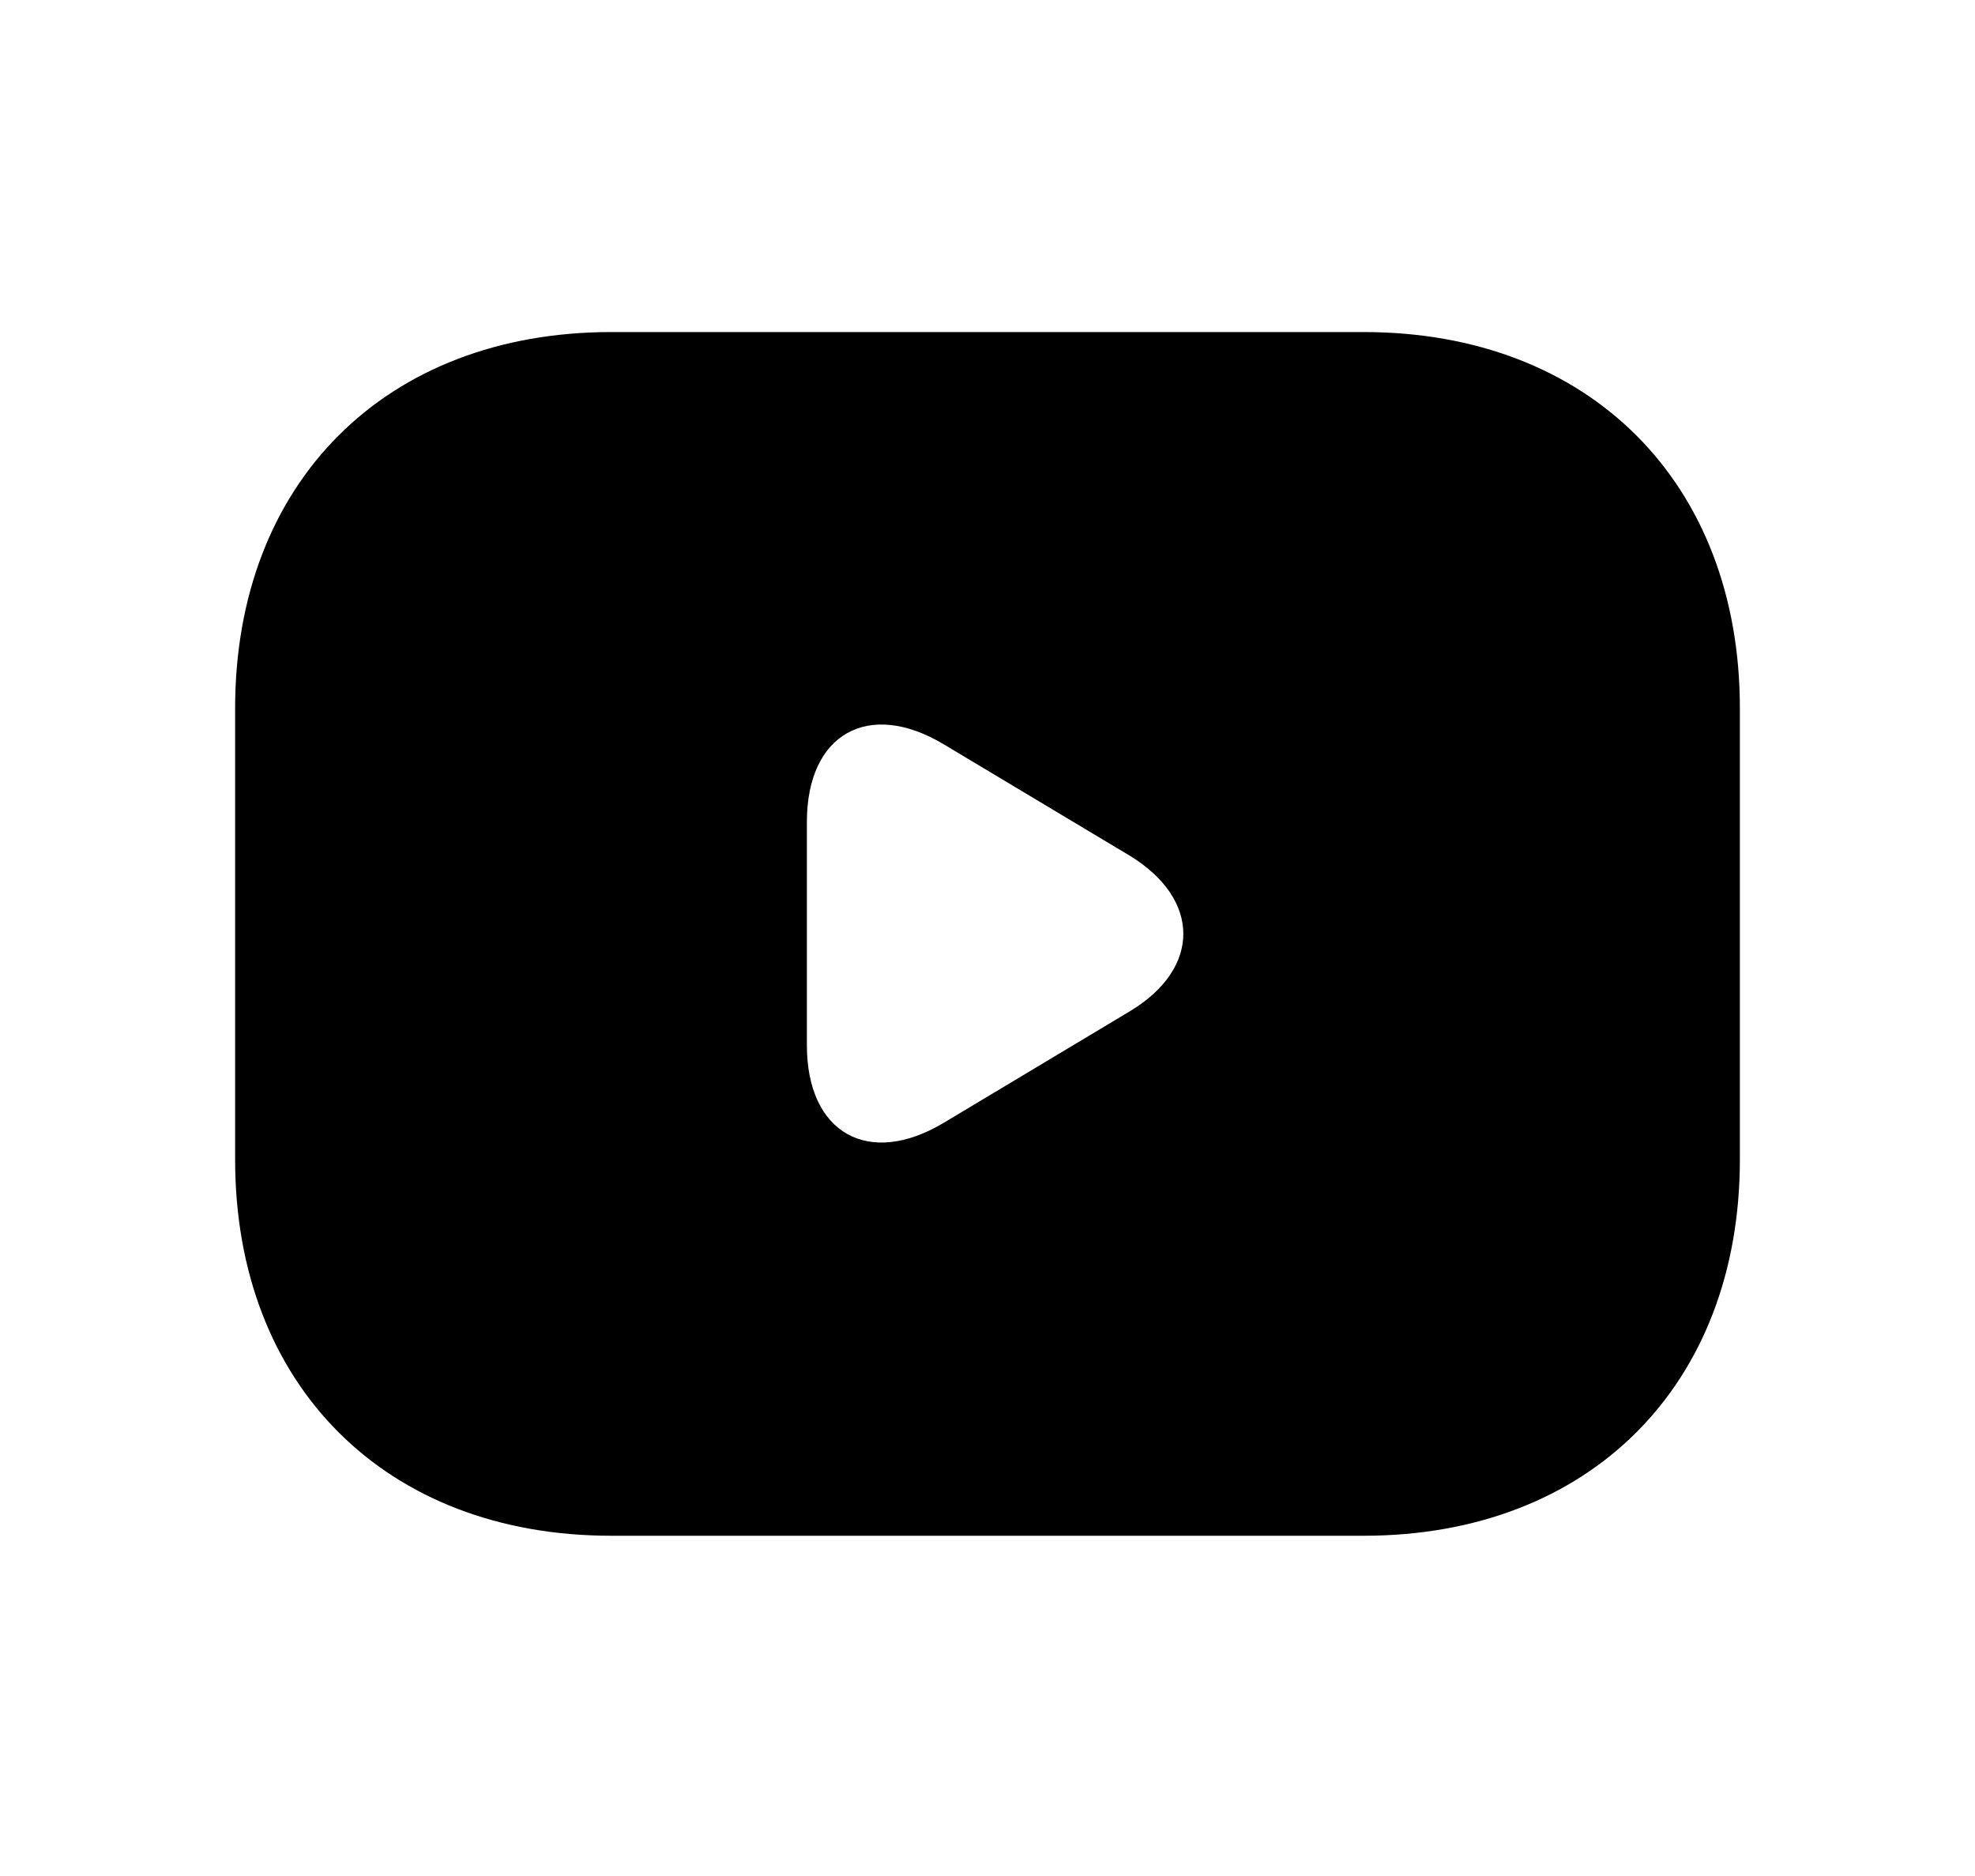
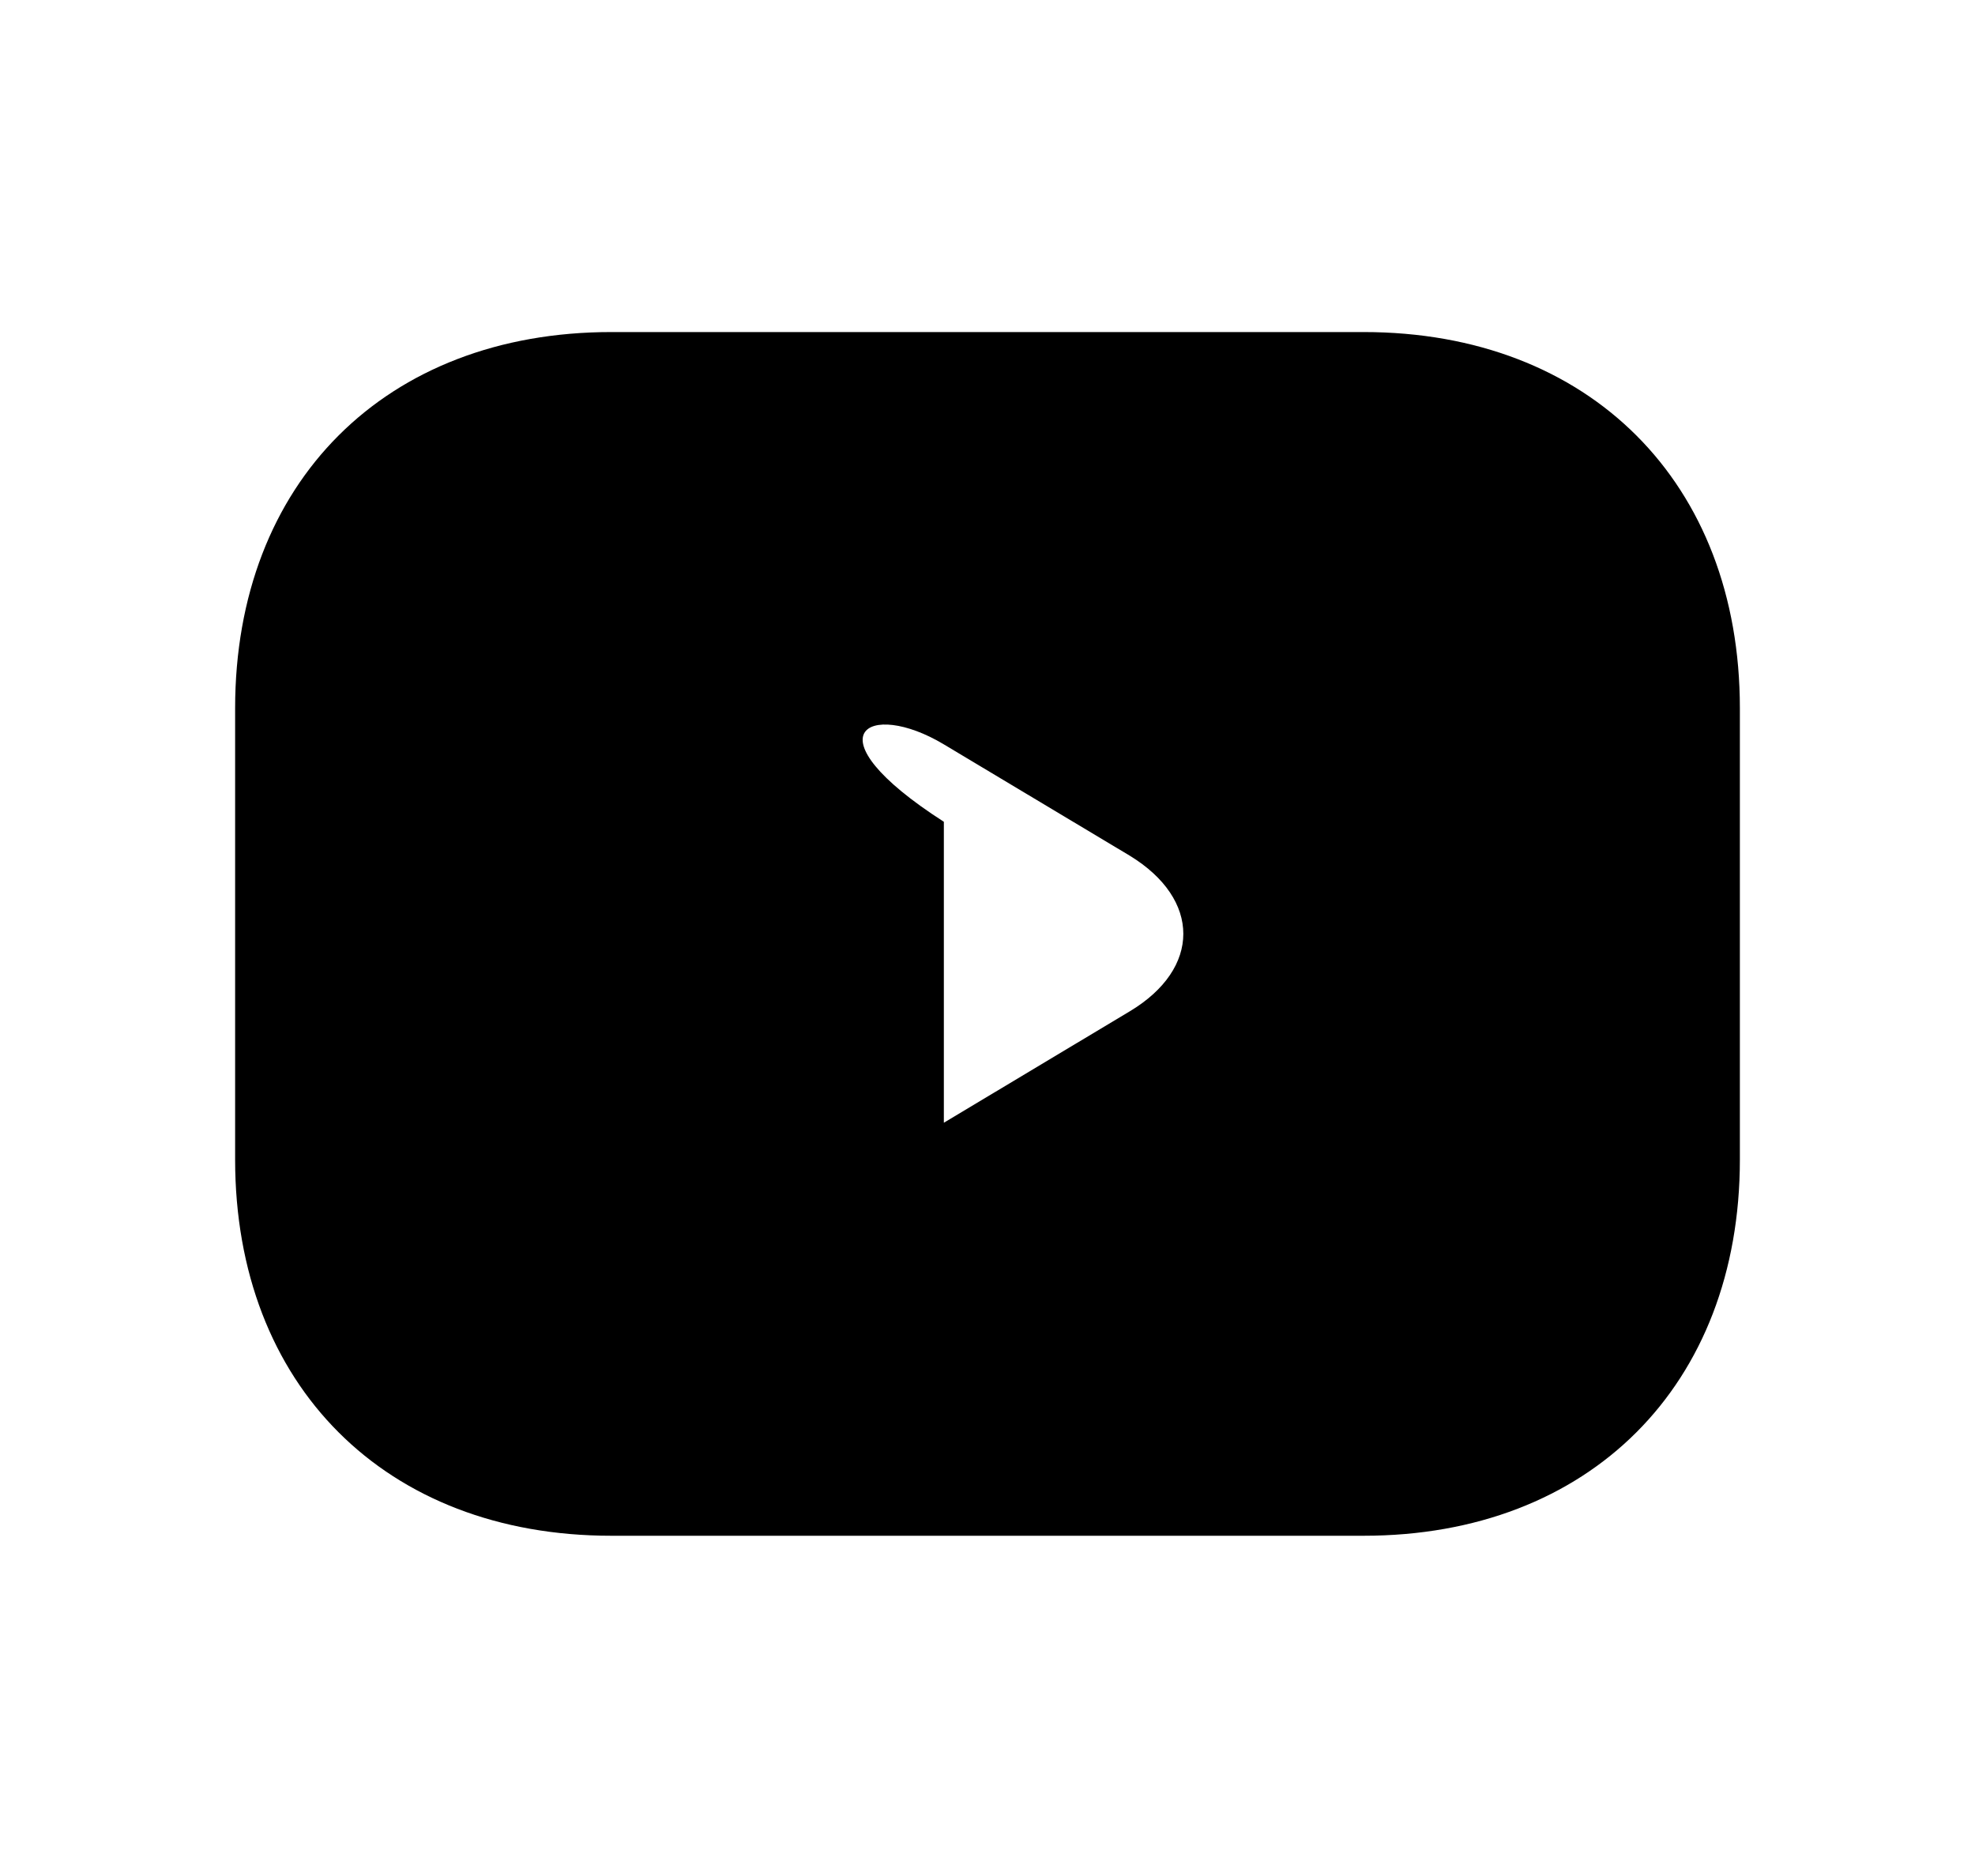
<svg xmlns="http://www.w3.org/2000/svg" width="20" height="19" viewBox="0 0 20 19" fill="none">
  <g id="vuesax/bold/youtube">
    <g id="youtube">
-       <path id="Vector" d="M13.809 3.363H6.19C3.905 3.363 2.381 4.887 2.381 7.173V11.744C2.381 14.03 3.905 15.554 6.19 15.554H13.809C16.095 15.554 17.619 14.03 17.619 11.744V7.173C17.619 4.887 16.095 3.363 13.809 3.363ZM11.44 10.243L9.558 11.371C8.796 11.828 8.171 11.478 8.171 10.586V8.323C8.171 7.432 8.796 7.081 9.558 7.539L11.44 8.666C12.164 9.108 12.164 9.809 11.44 10.243Z" fill="black" />
+       <path id="Vector" d="M13.809 3.363H6.19C3.905 3.363 2.381 4.887 2.381 7.173V11.744C2.381 14.03 3.905 15.554 6.19 15.554H13.809C16.095 15.554 17.619 14.03 17.619 11.744V7.173C17.619 4.887 16.095 3.363 13.809 3.363ZM11.44 10.243L9.558 11.371V8.323C8.171 7.432 8.796 7.081 9.558 7.539L11.44 8.666C12.164 9.108 12.164 9.809 11.44 10.243Z" fill="black" />
    </g>
  </g>
</svg>